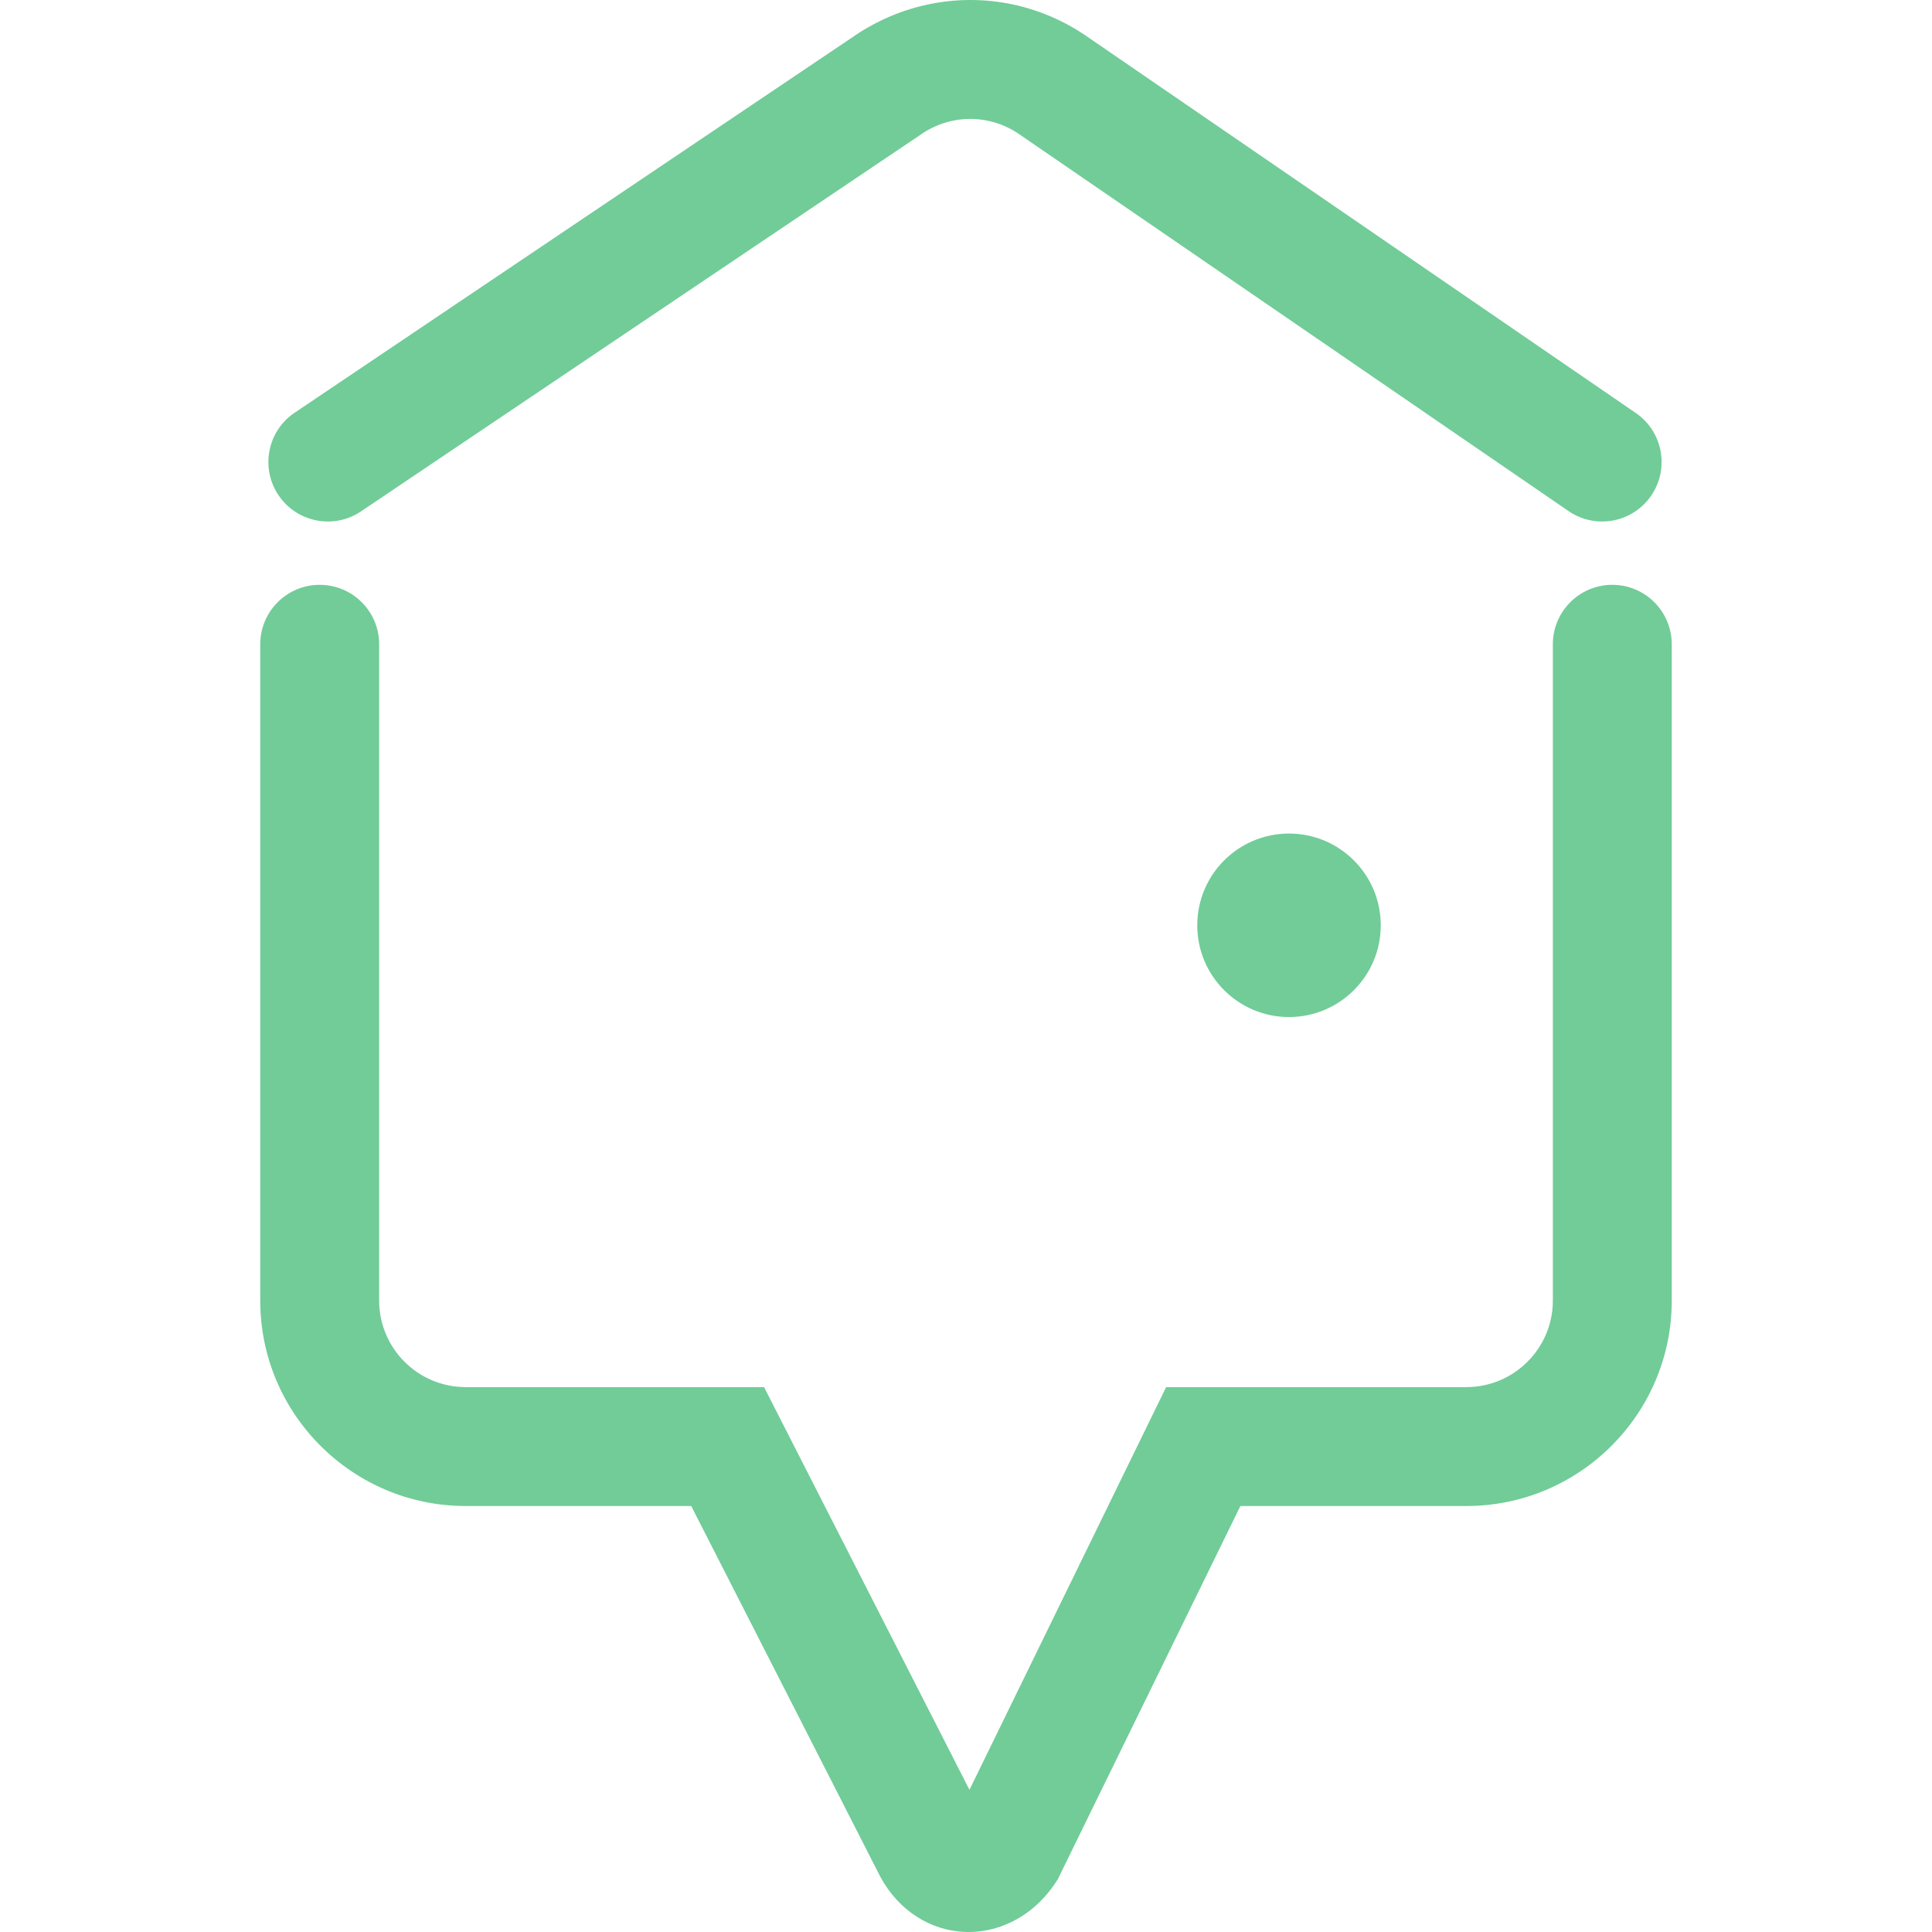
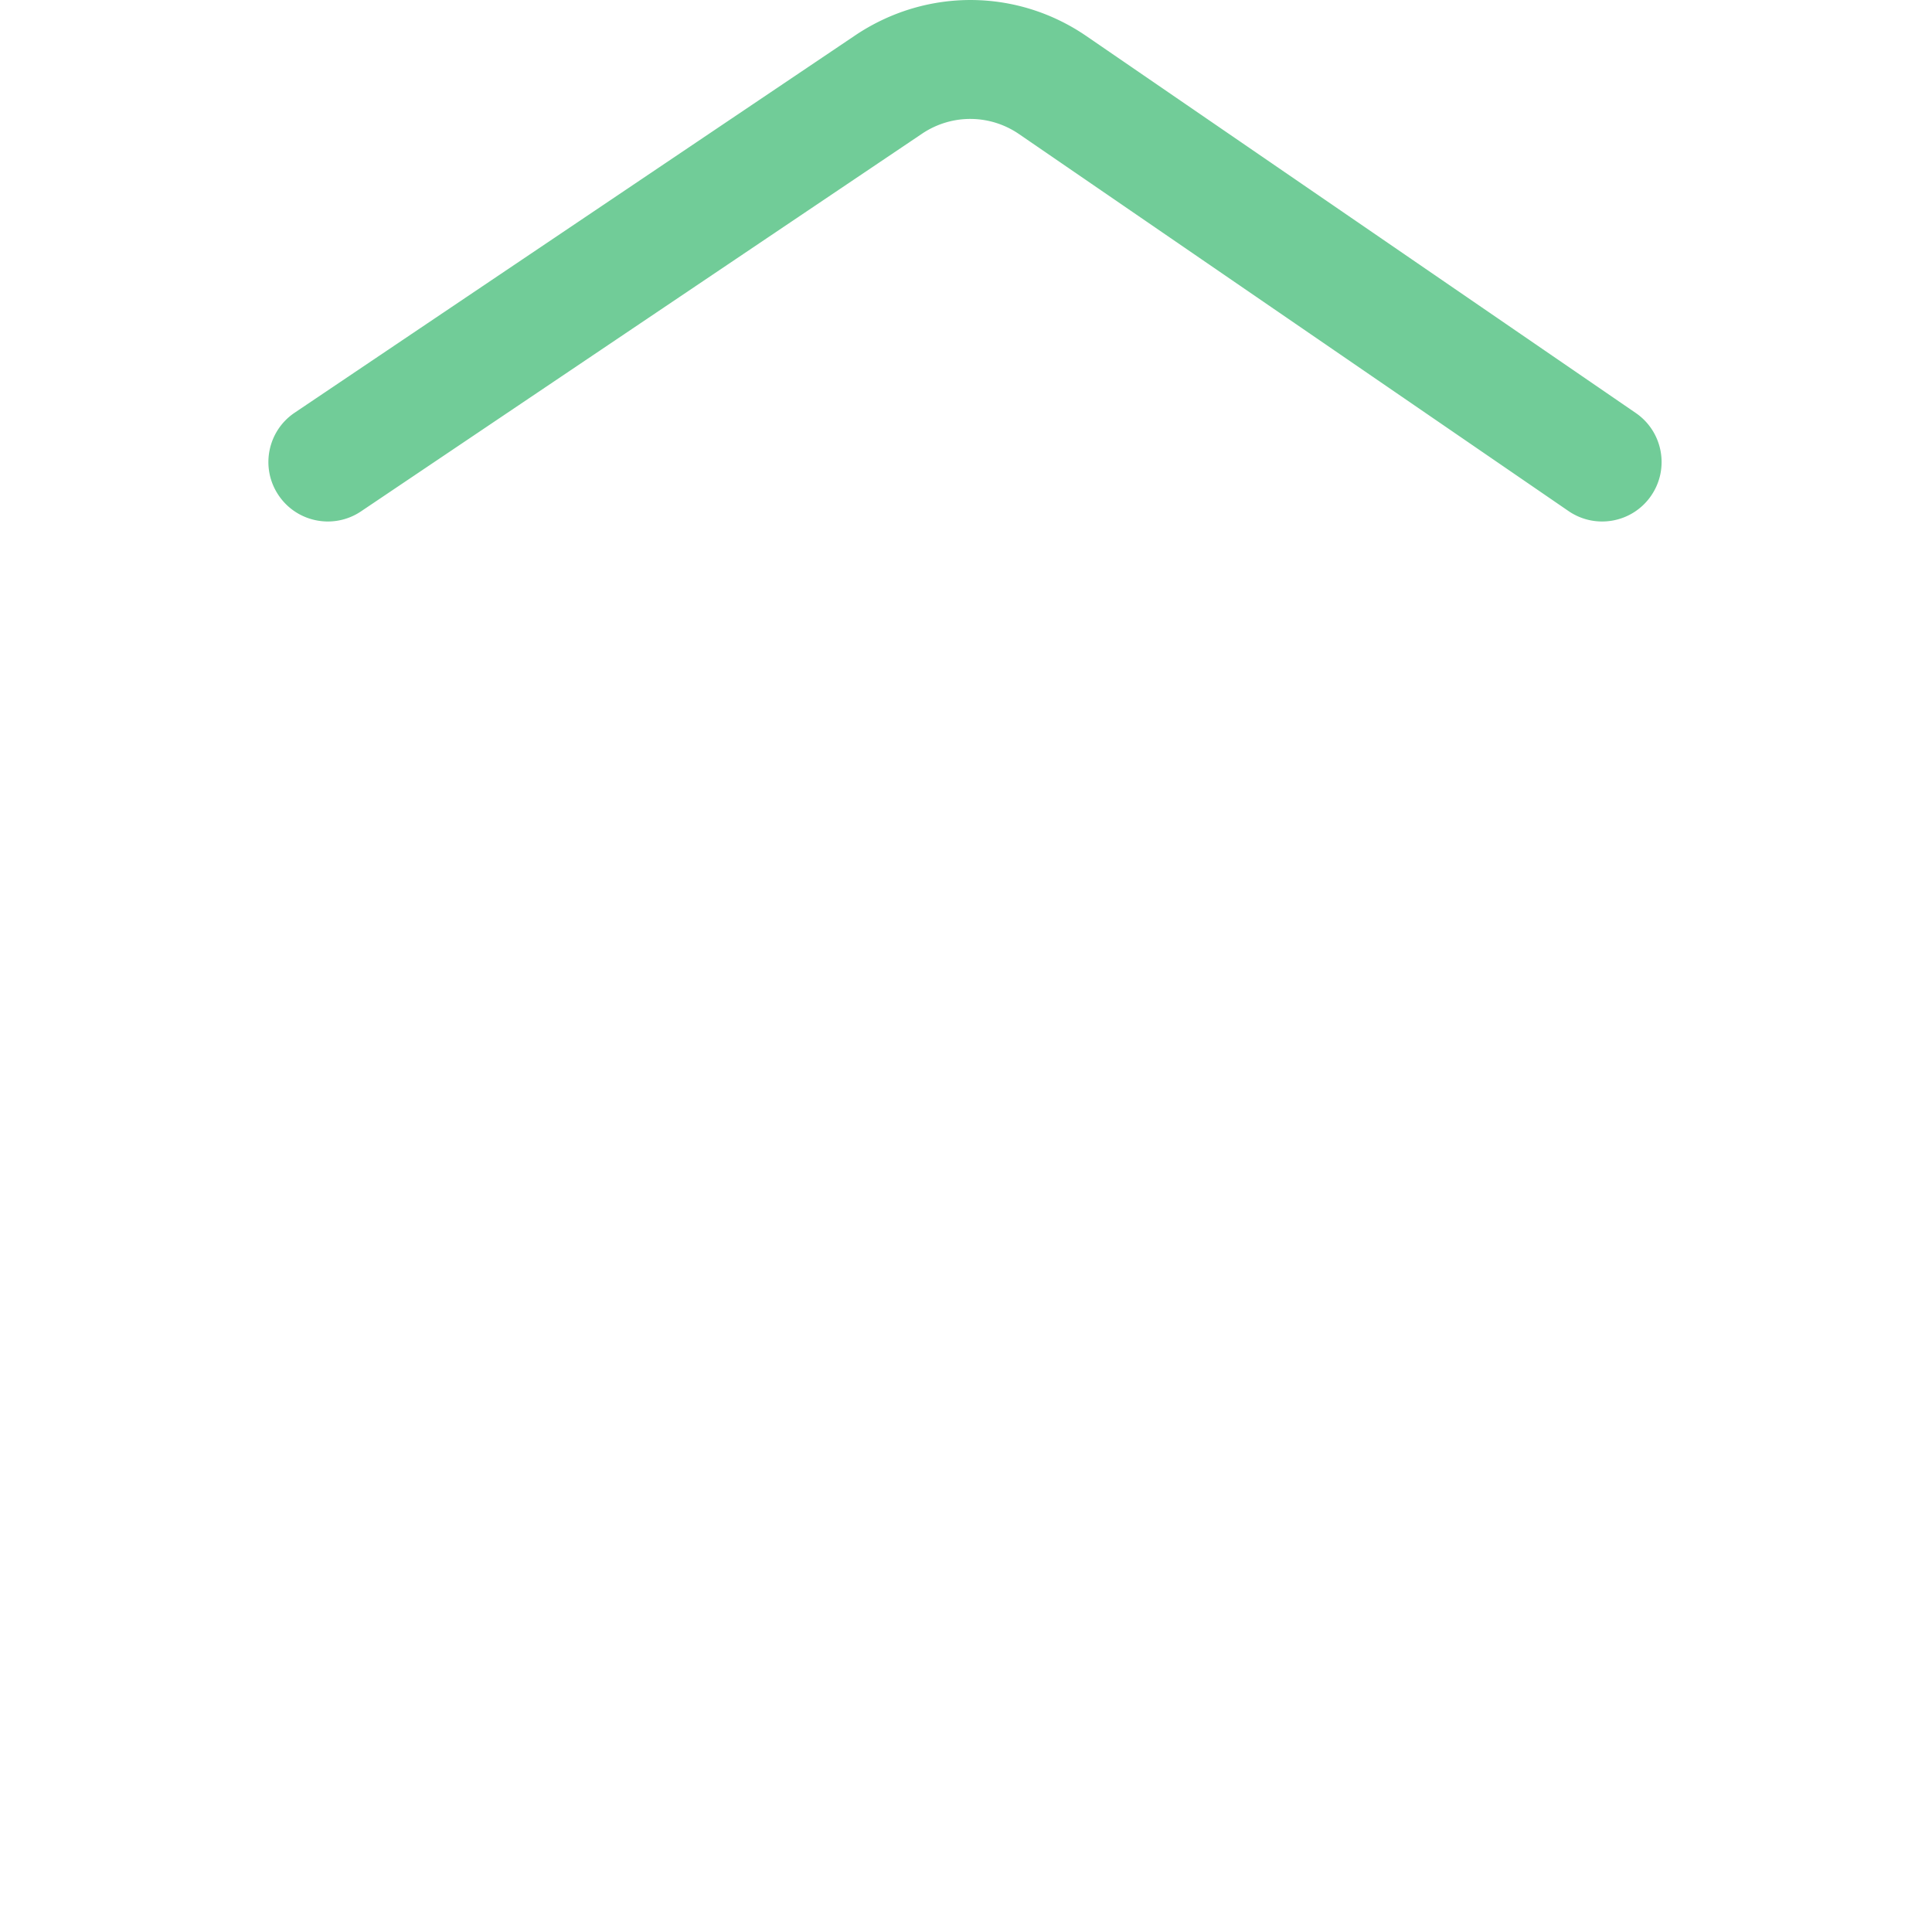
<svg xmlns="http://www.w3.org/2000/svg" width="512" height="512">
  <defs>
    <clipPath id="a" clipPathUnits="userSpaceOnUse">
      <path d="M-181.731 273.268h720v-801h-720Z" />
    </clipPath>
    <clipPath id="b" clipPathUnits="userSpaceOnUse">
      <path d="M-365.602 636.706h720v-801h-720Z" />
    </clipPath>
    <clipPath id="c" clipPathUnits="userSpaceOnUse">
-       <path d="M-476.047 386.148h720v-801h-720Z" />
-     </clipPath>
+       </clipPath>
  </defs>
  <path d="M0 0c-5.346 0-10.595 2.574-13.802 7.343-5.126 7.615-3.11 17.941 4.505 23.067l157.219 105.833c19.734 12.935 44.836 12.673 64.128-.562L365.61 30.328c7.567-5.193 9.495-15.539 4.301-23.109-5.183-7.57-15.526-9.498-23.108-4.301L193.241 108.271c-8.118 5.577-18.687 5.69-26.926.286L9.265 2.837A16.53 16.53 0 0 0 0 0" clip-path="url(#a)" style="fill:#71cc98;fill-opacity:1;fill-rule:nonzero;stroke:none" transform="matrix(.948 0 0 -.948 86.9 138.2)" />
-   <path d="M0 0h.068zm-4.772-30.857c-.263 0-.522.003-.786.009-9.887.289-18.811 6.041-23.868 15.39L-82.312 88.227h-63.062c-31.66 0-57.414 25.753-57.414 57.41v183.484c0 9.179 7.44 16.62 16.62 16.62s16.62-7.441 16.62-16.62V145.637c0-13.328 10.845-24.17 24.174-24.17h83.422L-4.531 8.888l54.982 112.579h83.928c13.329 0 24.174 10.842 24.174 24.17v183.484c0 9.179 7.44 16.62 16.62 16.62s16.62-7.441 16.62-16.62V145.637c0-31.657-25.754-57.41-57.414-57.41H71.207L20.146-16.143C14.419-25.401 5.151-30.857-4.772-30.857" clip-path="url(#b)" style="fill:#71cc98;fill-opacity:1;fill-rule:nonzero;stroke:none" transform="matrix(.948 0 0 -.948 261.212 482.747)" />
-   <path d="M0 0c0-14.166-11.482-25.648-25.648-25.648-14.165 0-25.648 11.482-25.648 25.648 0 14.165 11.483 25.647 25.648 25.647C-11.482 25.647 0 14.165 0 0" clip-path="url(#c)" style="fill:#71cc98;fill-opacity:1;fill-rule:nonzero;stroke:none" transform="matrix(.948 0 0 -.948 365.916 245.213)" />
</svg>